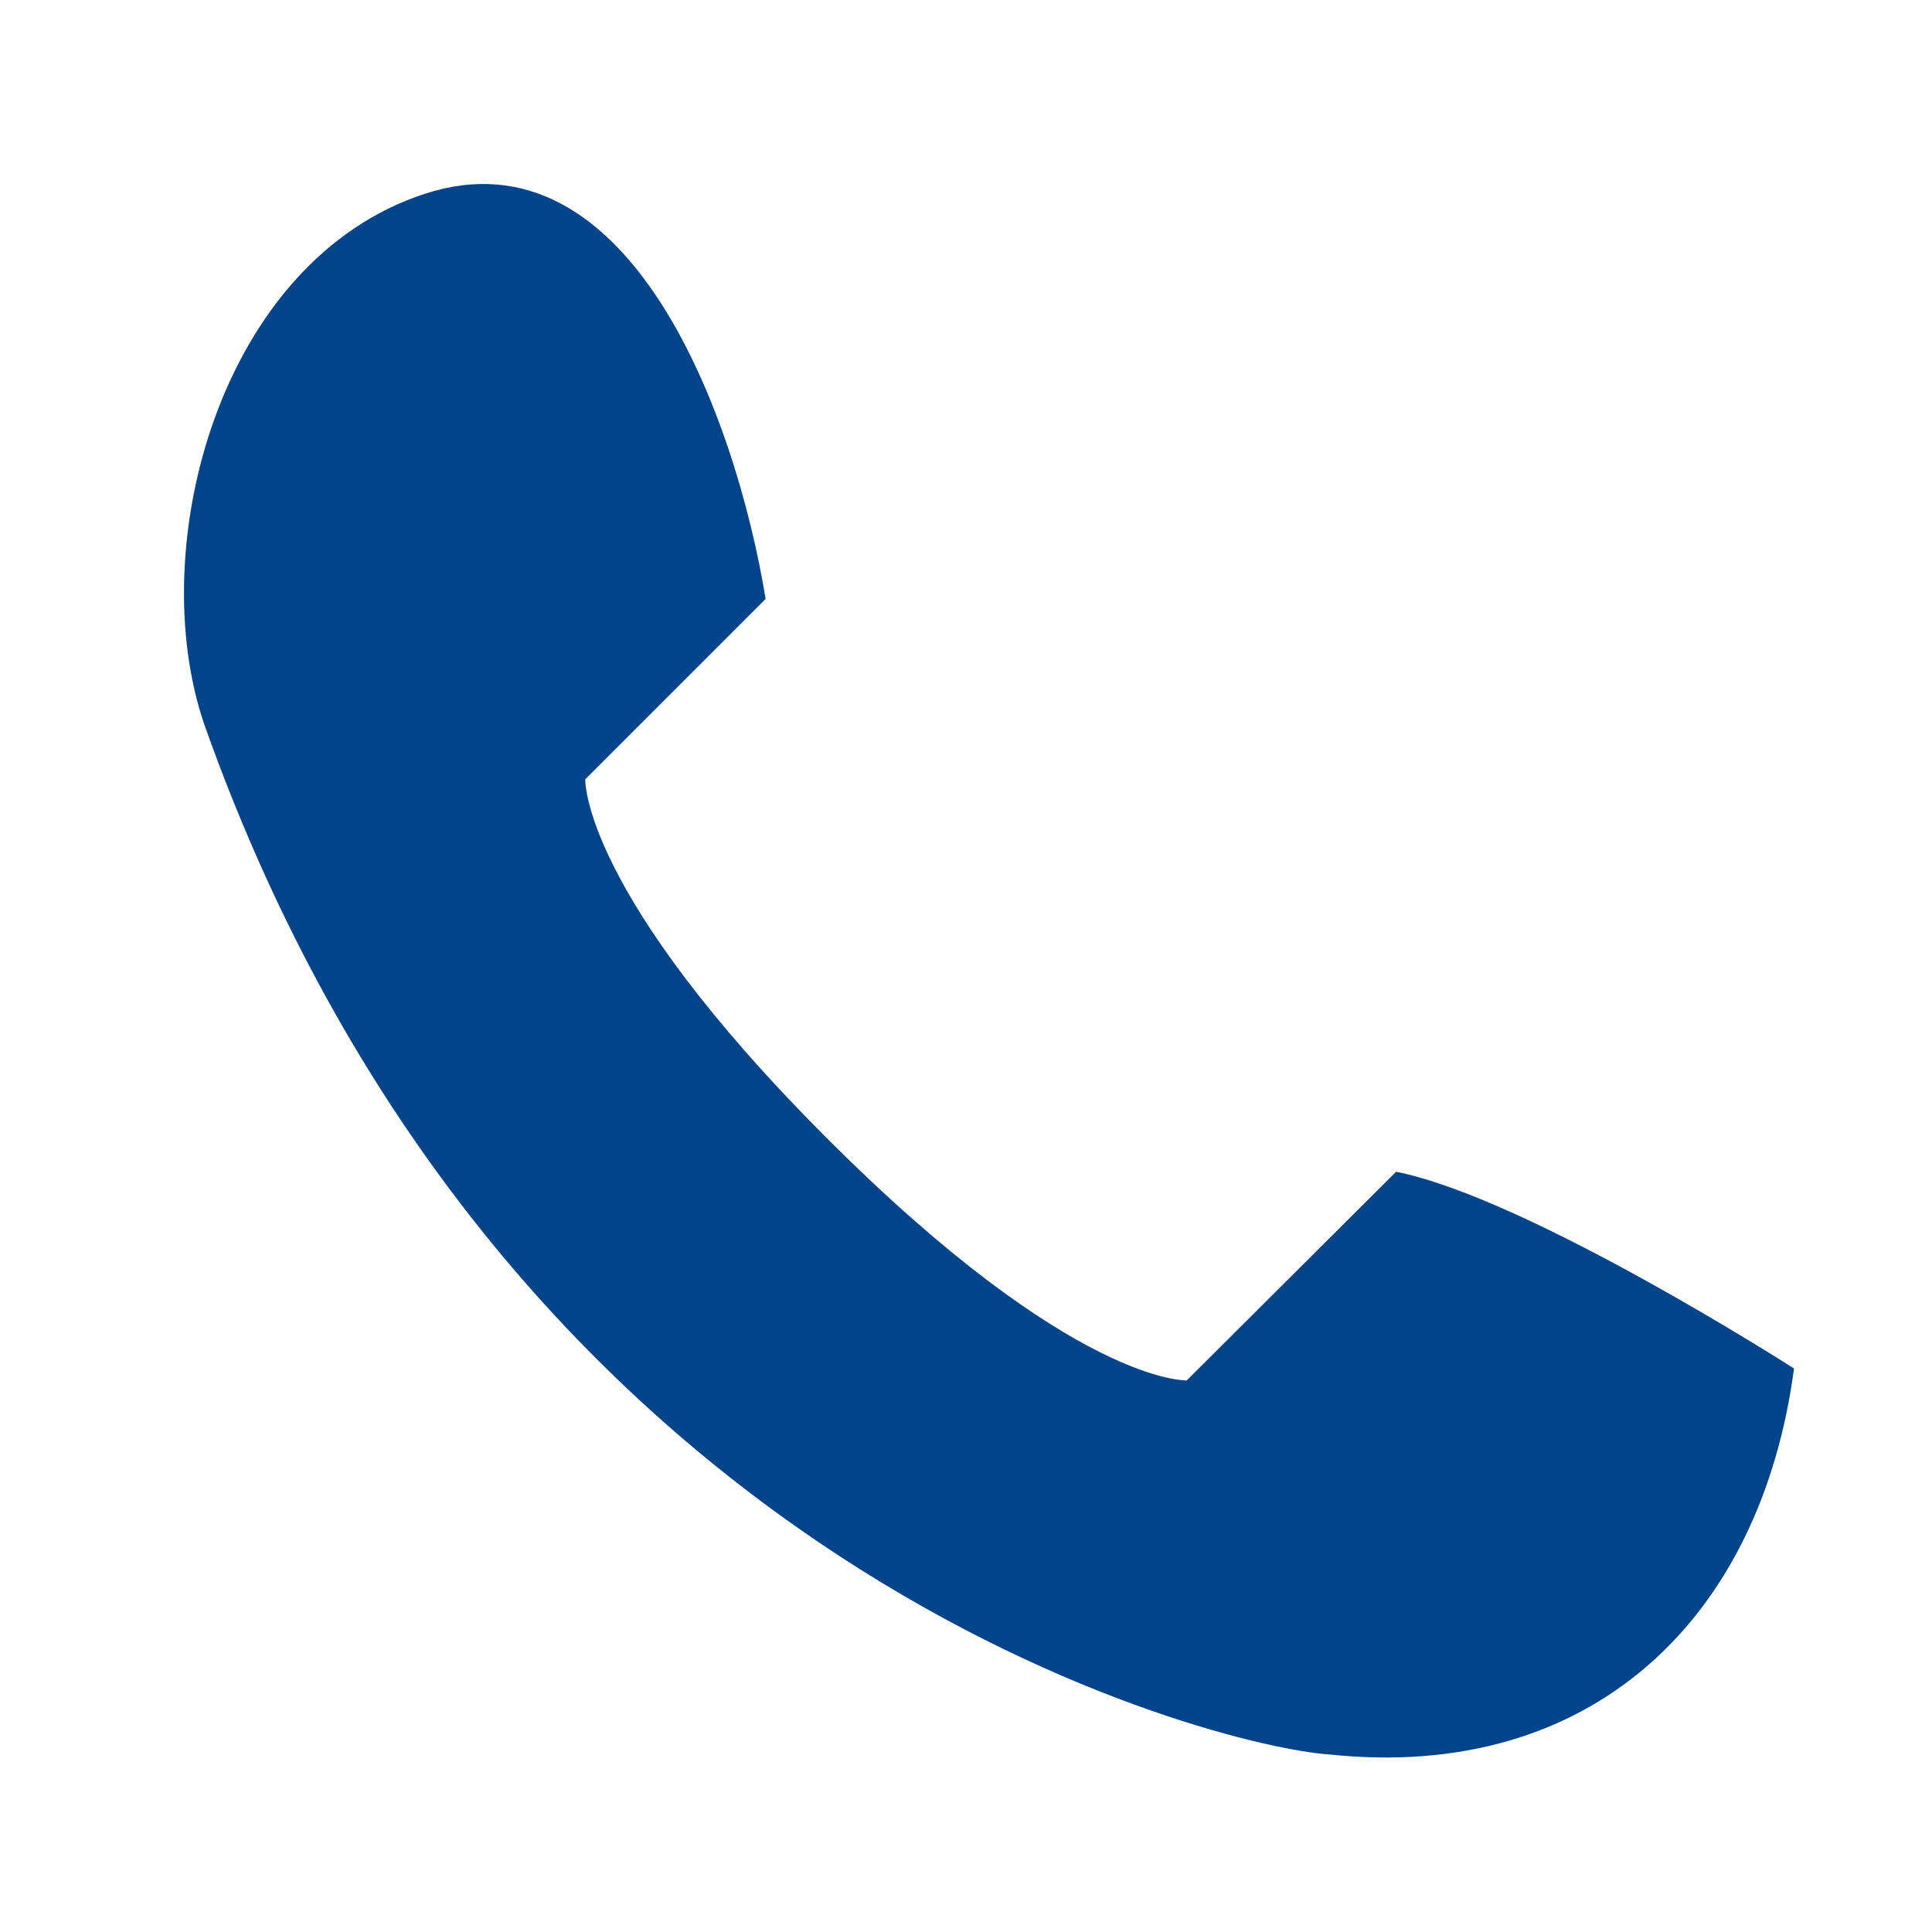
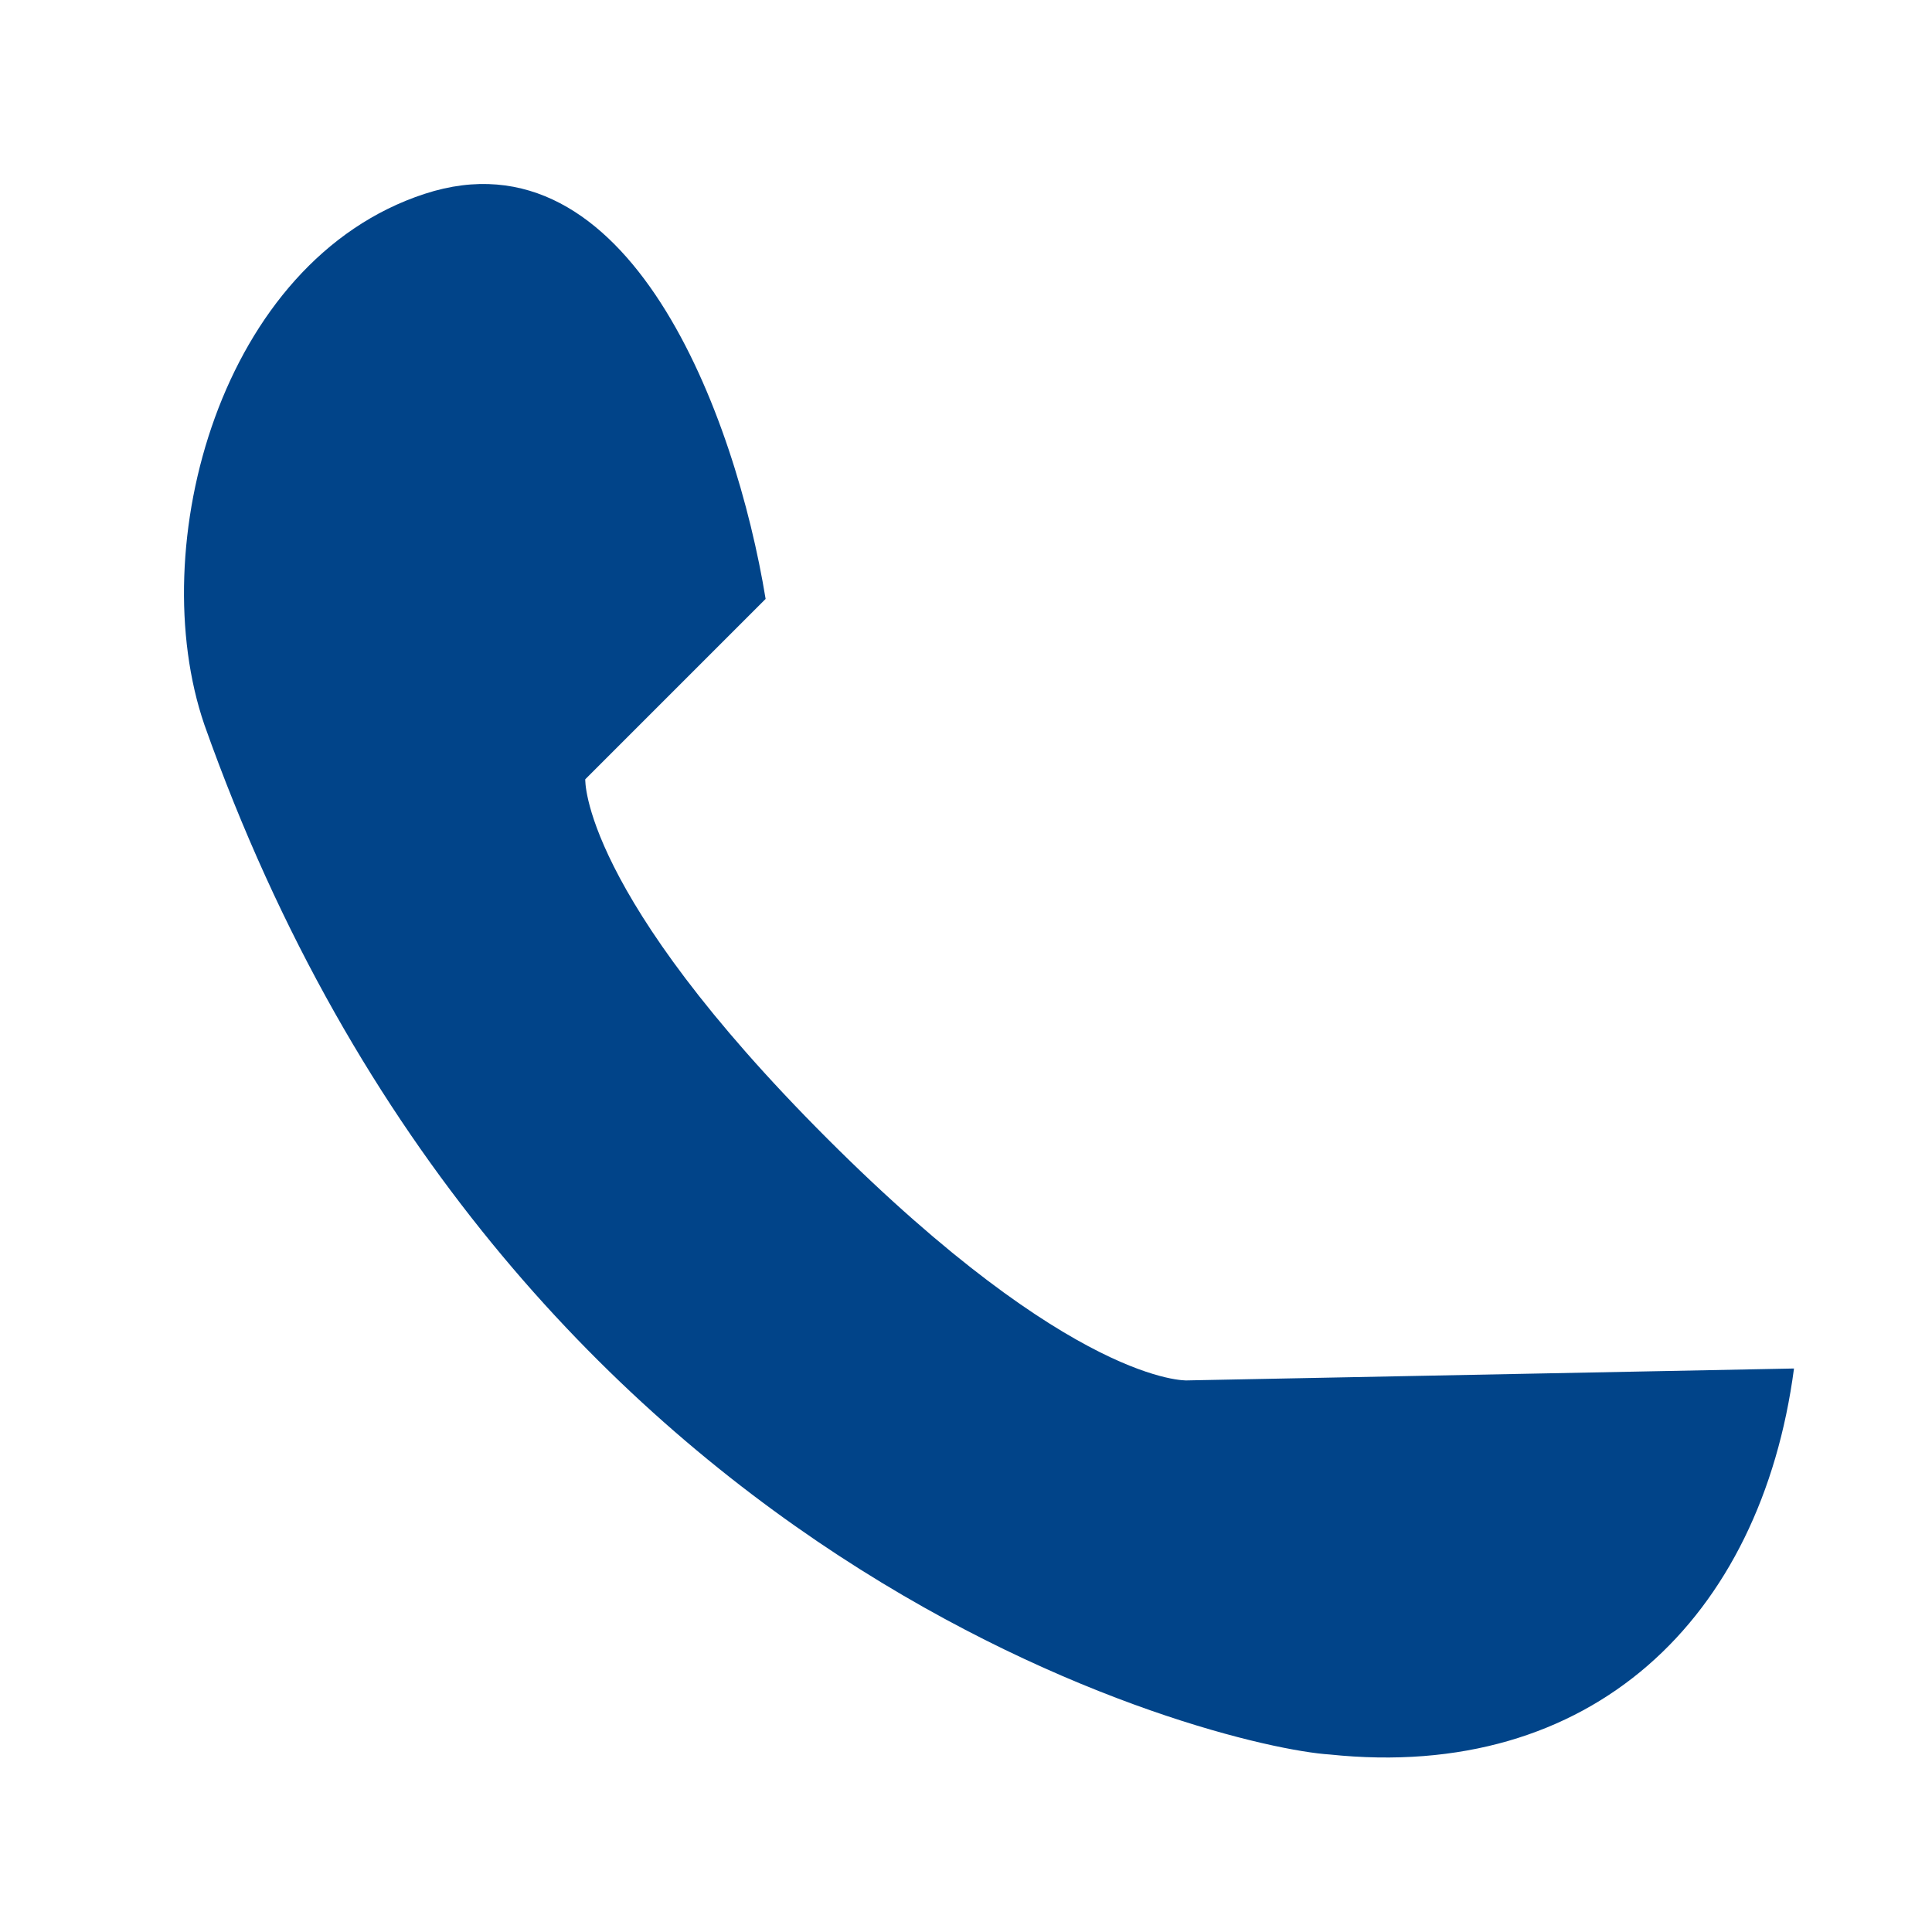
<svg xmlns="http://www.w3.org/2000/svg" width="42" height="42" viewBox="0 0 42 42" fill="none">
-   <path d="M25.799 30.009C25.799 30.009 23.345 30.113 17.986 24.754C12.627 19.395 12.723 16.941 12.723 16.941L16.644 13.02C15.992 9.039 13.679 2.761 9.232 4.214C4.784 5.667 3.116 11.886 4.443 15.755C10.988 34.227 26.525 37.992 28.904 38.141C34.612 38.741 38.281 35.176 39 29.75C39 29.75 33.226 26.044 30.35 25.473L25.799 30.009Z" fill="#014489" />
+   <path d="M25.799 30.009C25.799 30.009 23.345 30.113 17.986 24.754C12.627 19.395 12.723 16.941 12.723 16.941L16.644 13.02C15.992 9.039 13.679 2.761 9.232 4.214C4.784 5.667 3.116 11.886 4.443 15.755C10.988 34.227 26.525 37.992 28.904 38.141C34.612 38.741 38.281 35.176 39 29.75L25.799 30.009Z" fill="#014489" />
</svg>